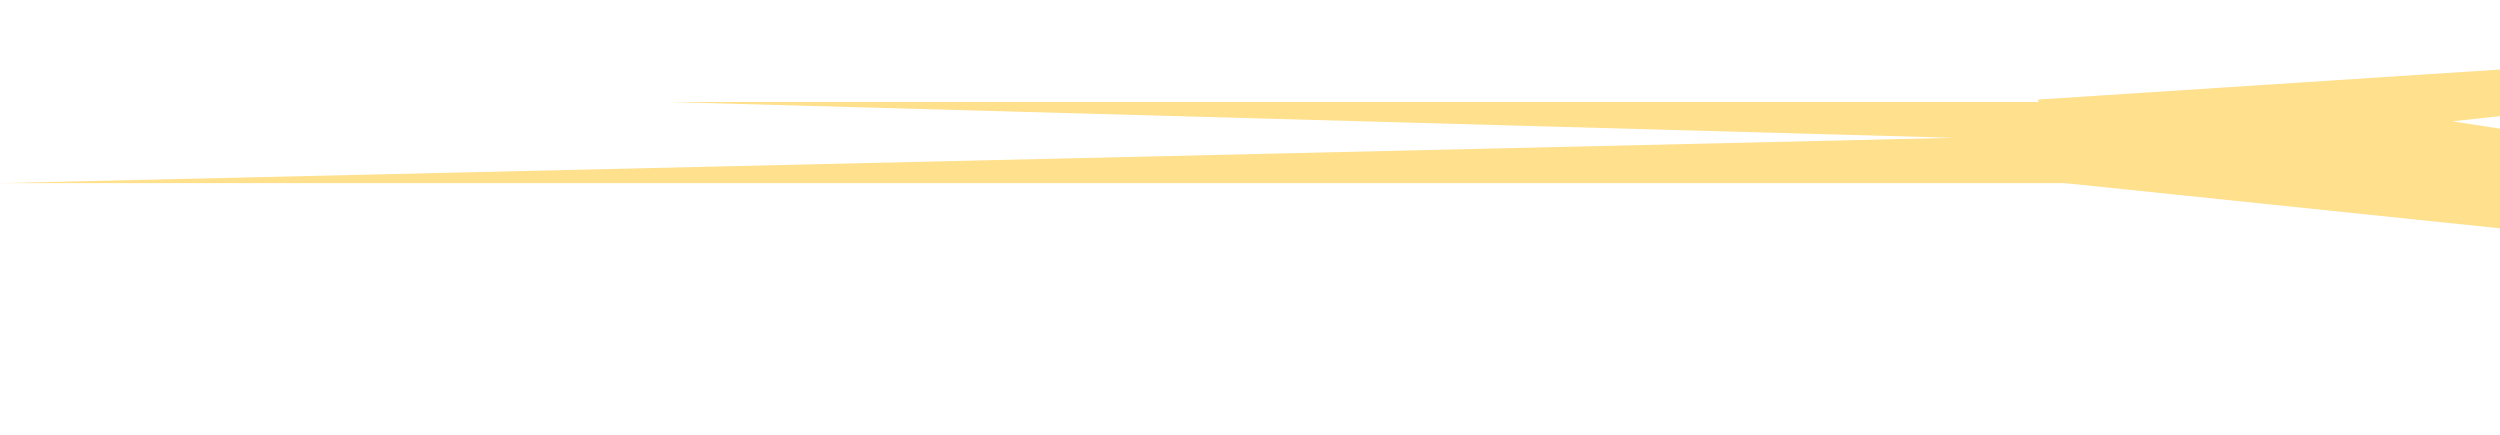
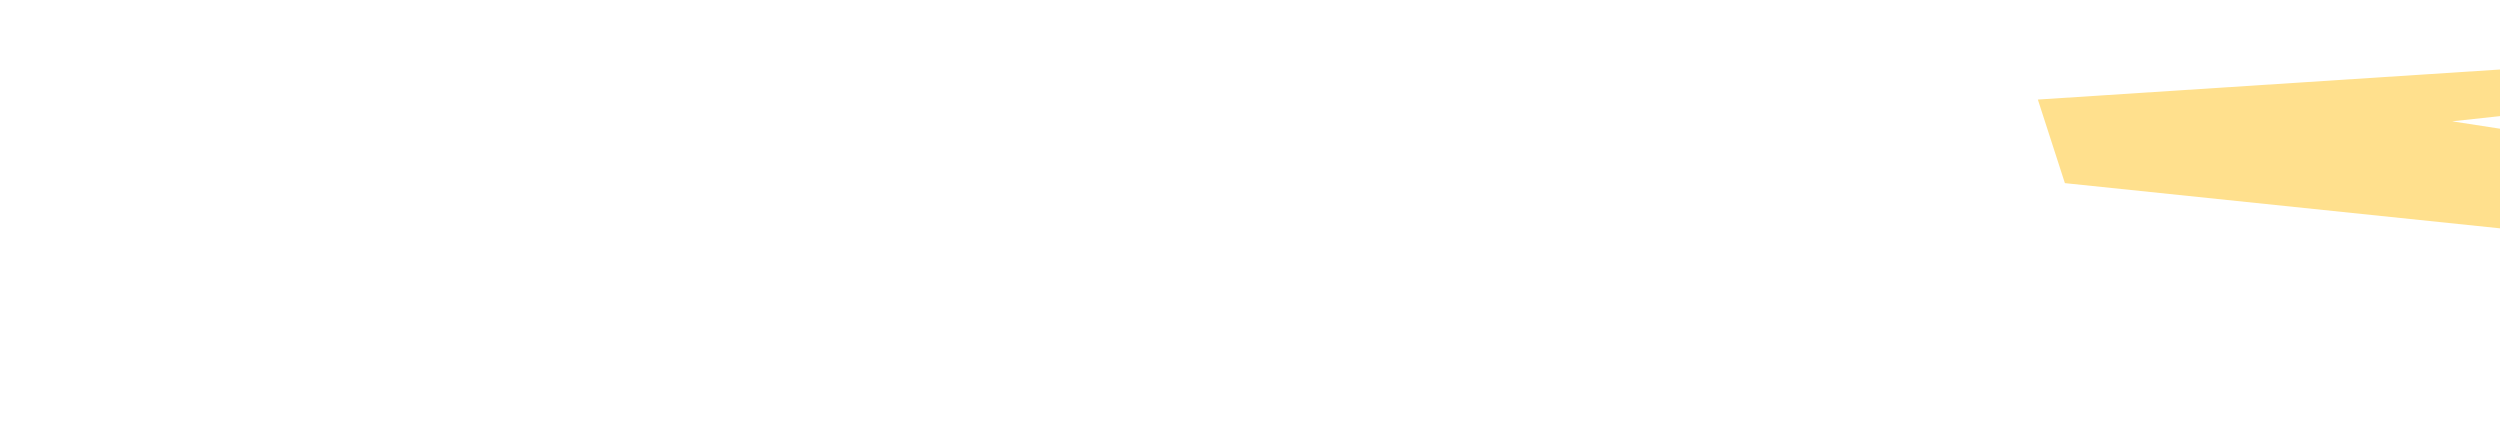
<svg xmlns="http://www.w3.org/2000/svg" width="1017" height="177" fill="none">
-   <path fill="#FFE08D" d="M272.245 41.5h639.518L952 74.5H0l794.475-18.441z" />
-   <path fill="#FFE08D" d="M1452 0 829 40.5l11 34 982 102L997.525 49.353z" />
+   <path fill="#FFE08D" d="M1452 0 829 40.5l11 34 982 102L997.525 49.353" />
</svg>